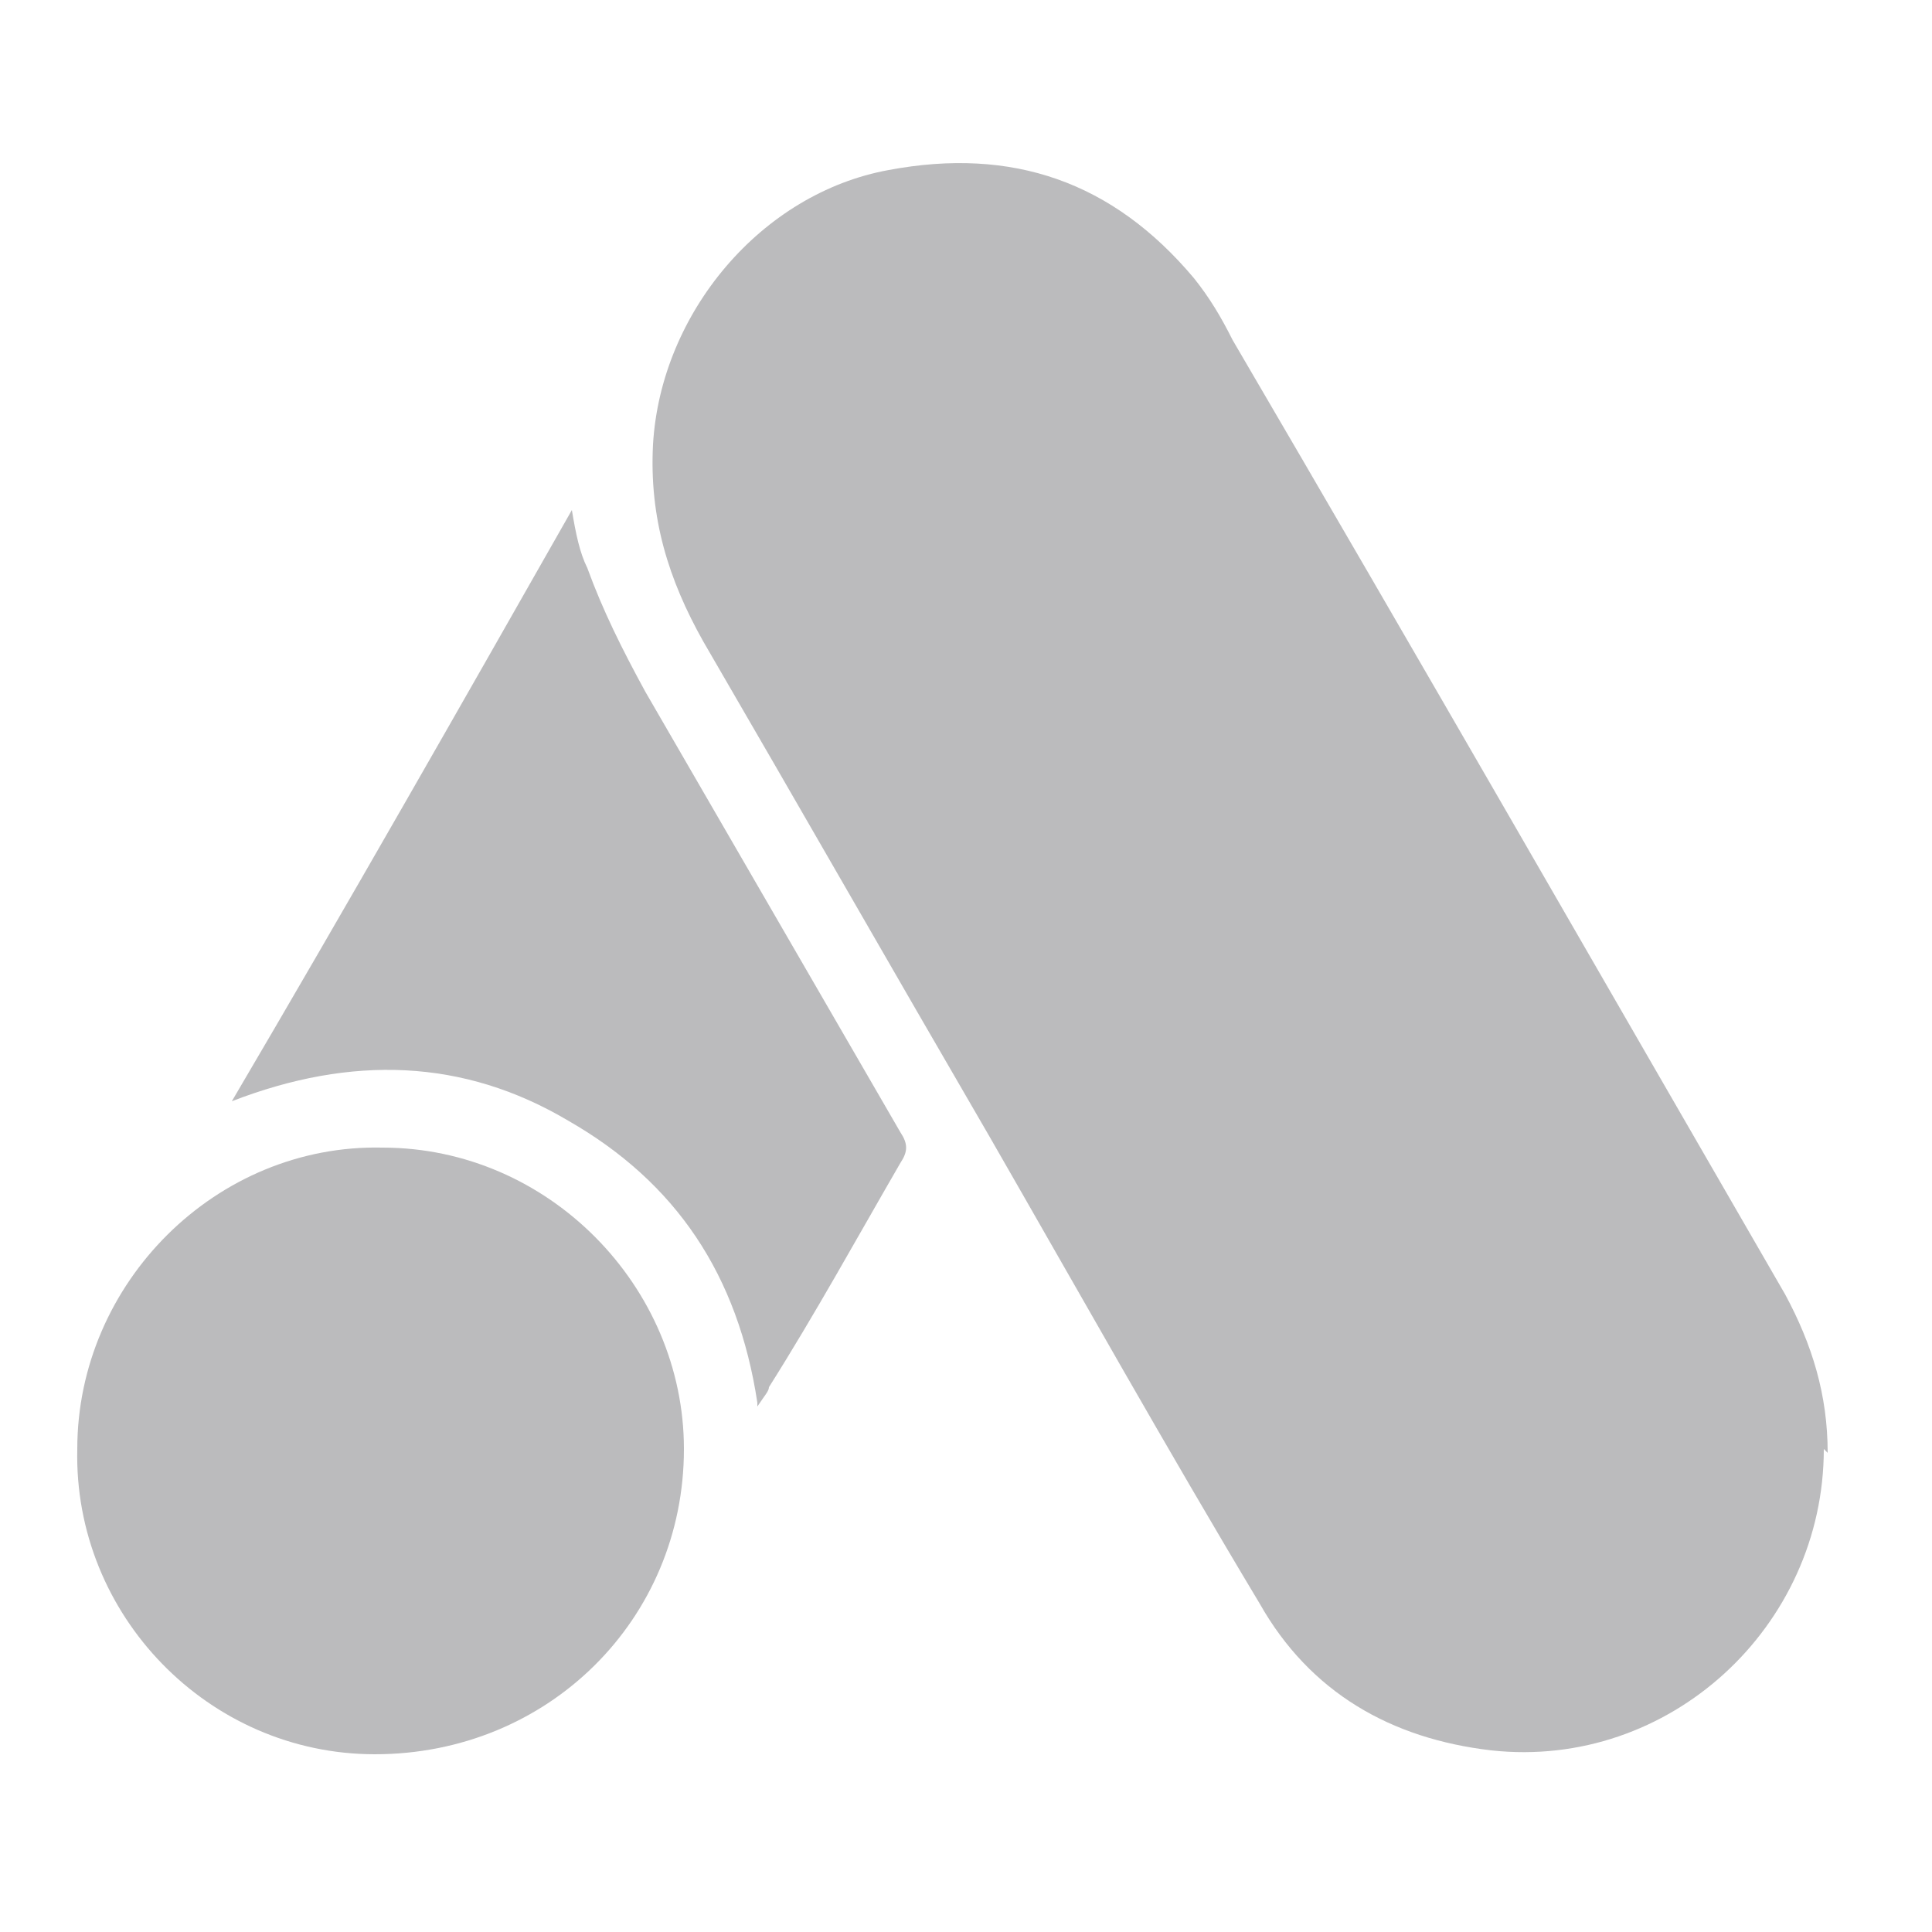
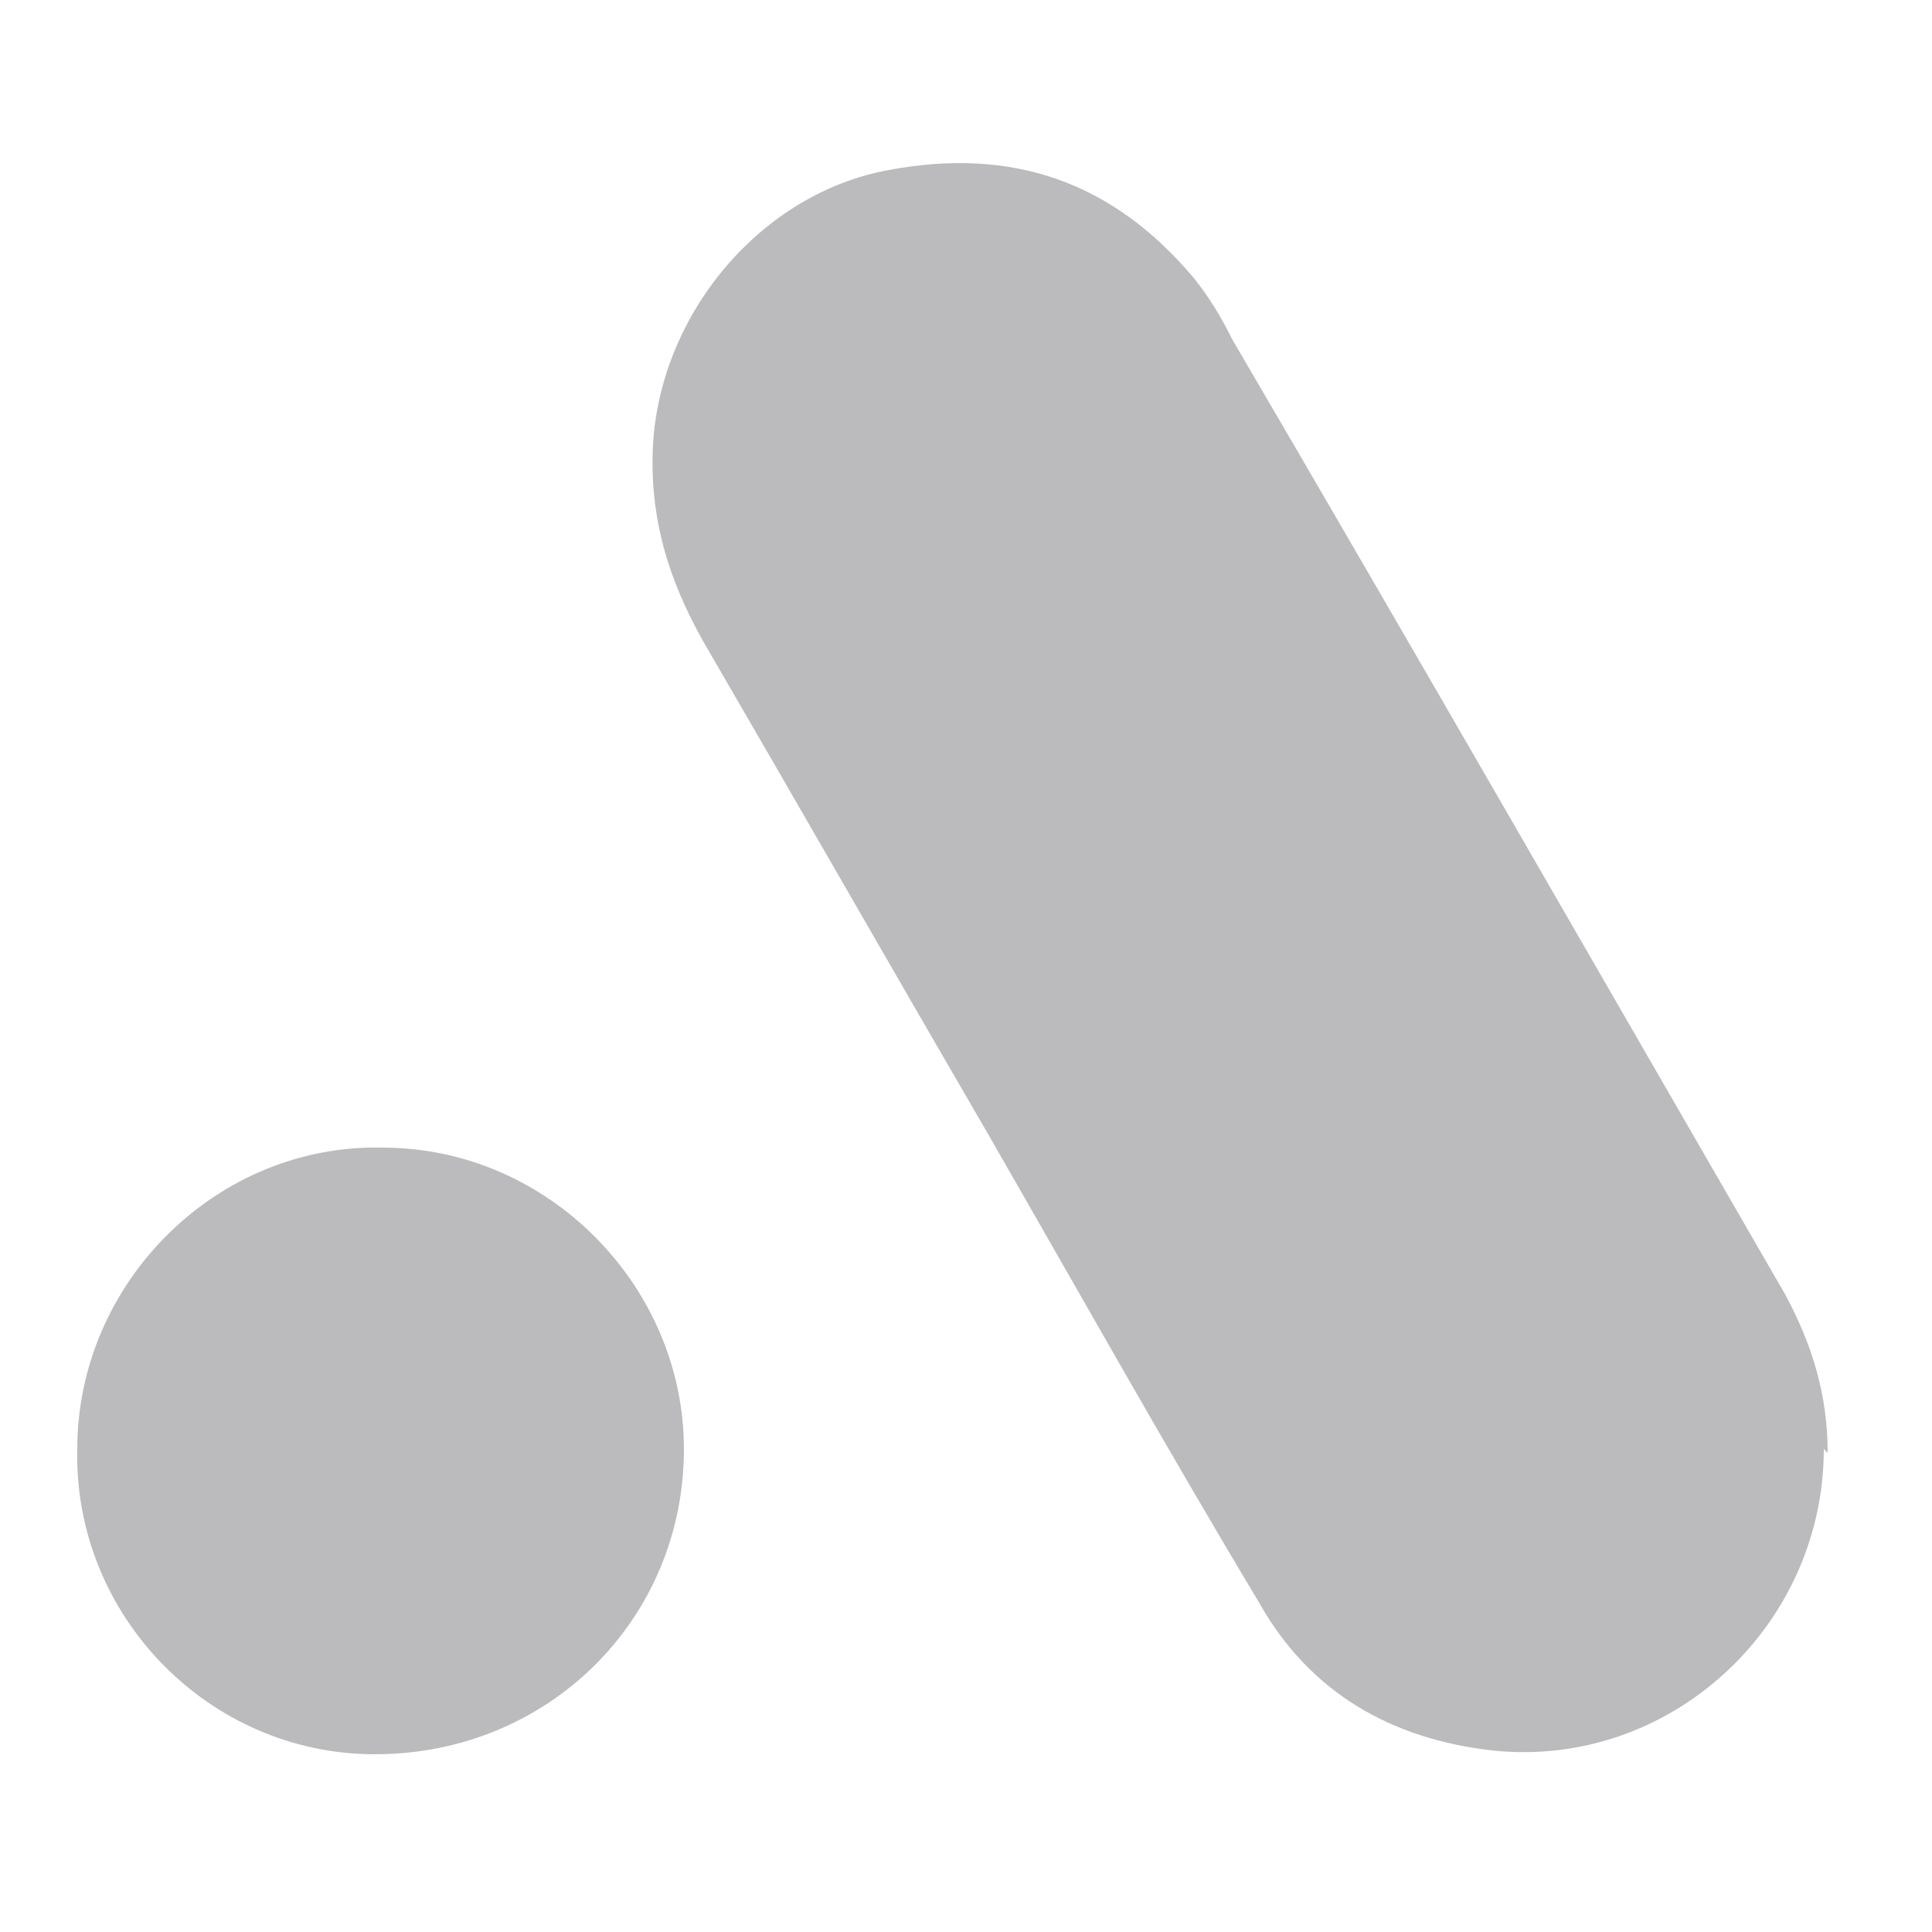
<svg xmlns="http://www.w3.org/2000/svg" version="1.1" viewBox="0 0 50 50">
  <defs>
    <style>
      .cls-1 {
        fill: #bbbbbd;
      }
    </style>
  </defs>
  <g>
    <g id="Warstwa_1">
      <g>
        <path class="cls-1" d="M47.2,37.5c0,4.6-4,8.3-8.6,7.8-2.6-.3-4.7-1.5-6-3.8-2.4-4-4.7-8.1-7-12.1-2.5-4.3-4.9-8.5-7.4-12.8-.9-1.6-1.4-3.2-1.3-5.1.2-3.4,2.8-6.5,6.1-7.1,3.2-.6,5.8.3,7.9,2.8.4.5.7,1,1,1.6,4.8,8.2,9.5,16.4,14.3,24.7.7,1.3,1.1,2.6,1.1,4.1Z" />
        <path class="cls-1" d="M2,37.5c0-4.3,3.6-7.9,7.9-7.8,4.3,0,7.8,3.6,7.8,7.8,0,4.4-3.5,7.9-8,7.9-4.3,0-7.8-3.6-7.7-7.9Z" />
-         <path class="cls-1" d="M19.6,36.3c-.5-3.3-2.1-5.7-4.9-7.3-2.7-1.6-5.6-1.7-8.7-.5,3-5.1,5.9-10.2,8.8-15.3.1.6.2,1.1.4,1.5.4,1.1.9,2.1,1.5,3.2,2.2,3.8,4.4,7.6,6.6,11.4.2.3.2.5,0,.8-1.1,1.9-2.2,3.9-3.4,5.8,0,.1-.1.2-.3.5Z" />
      </g>
    </g>
  </g>
</svg>